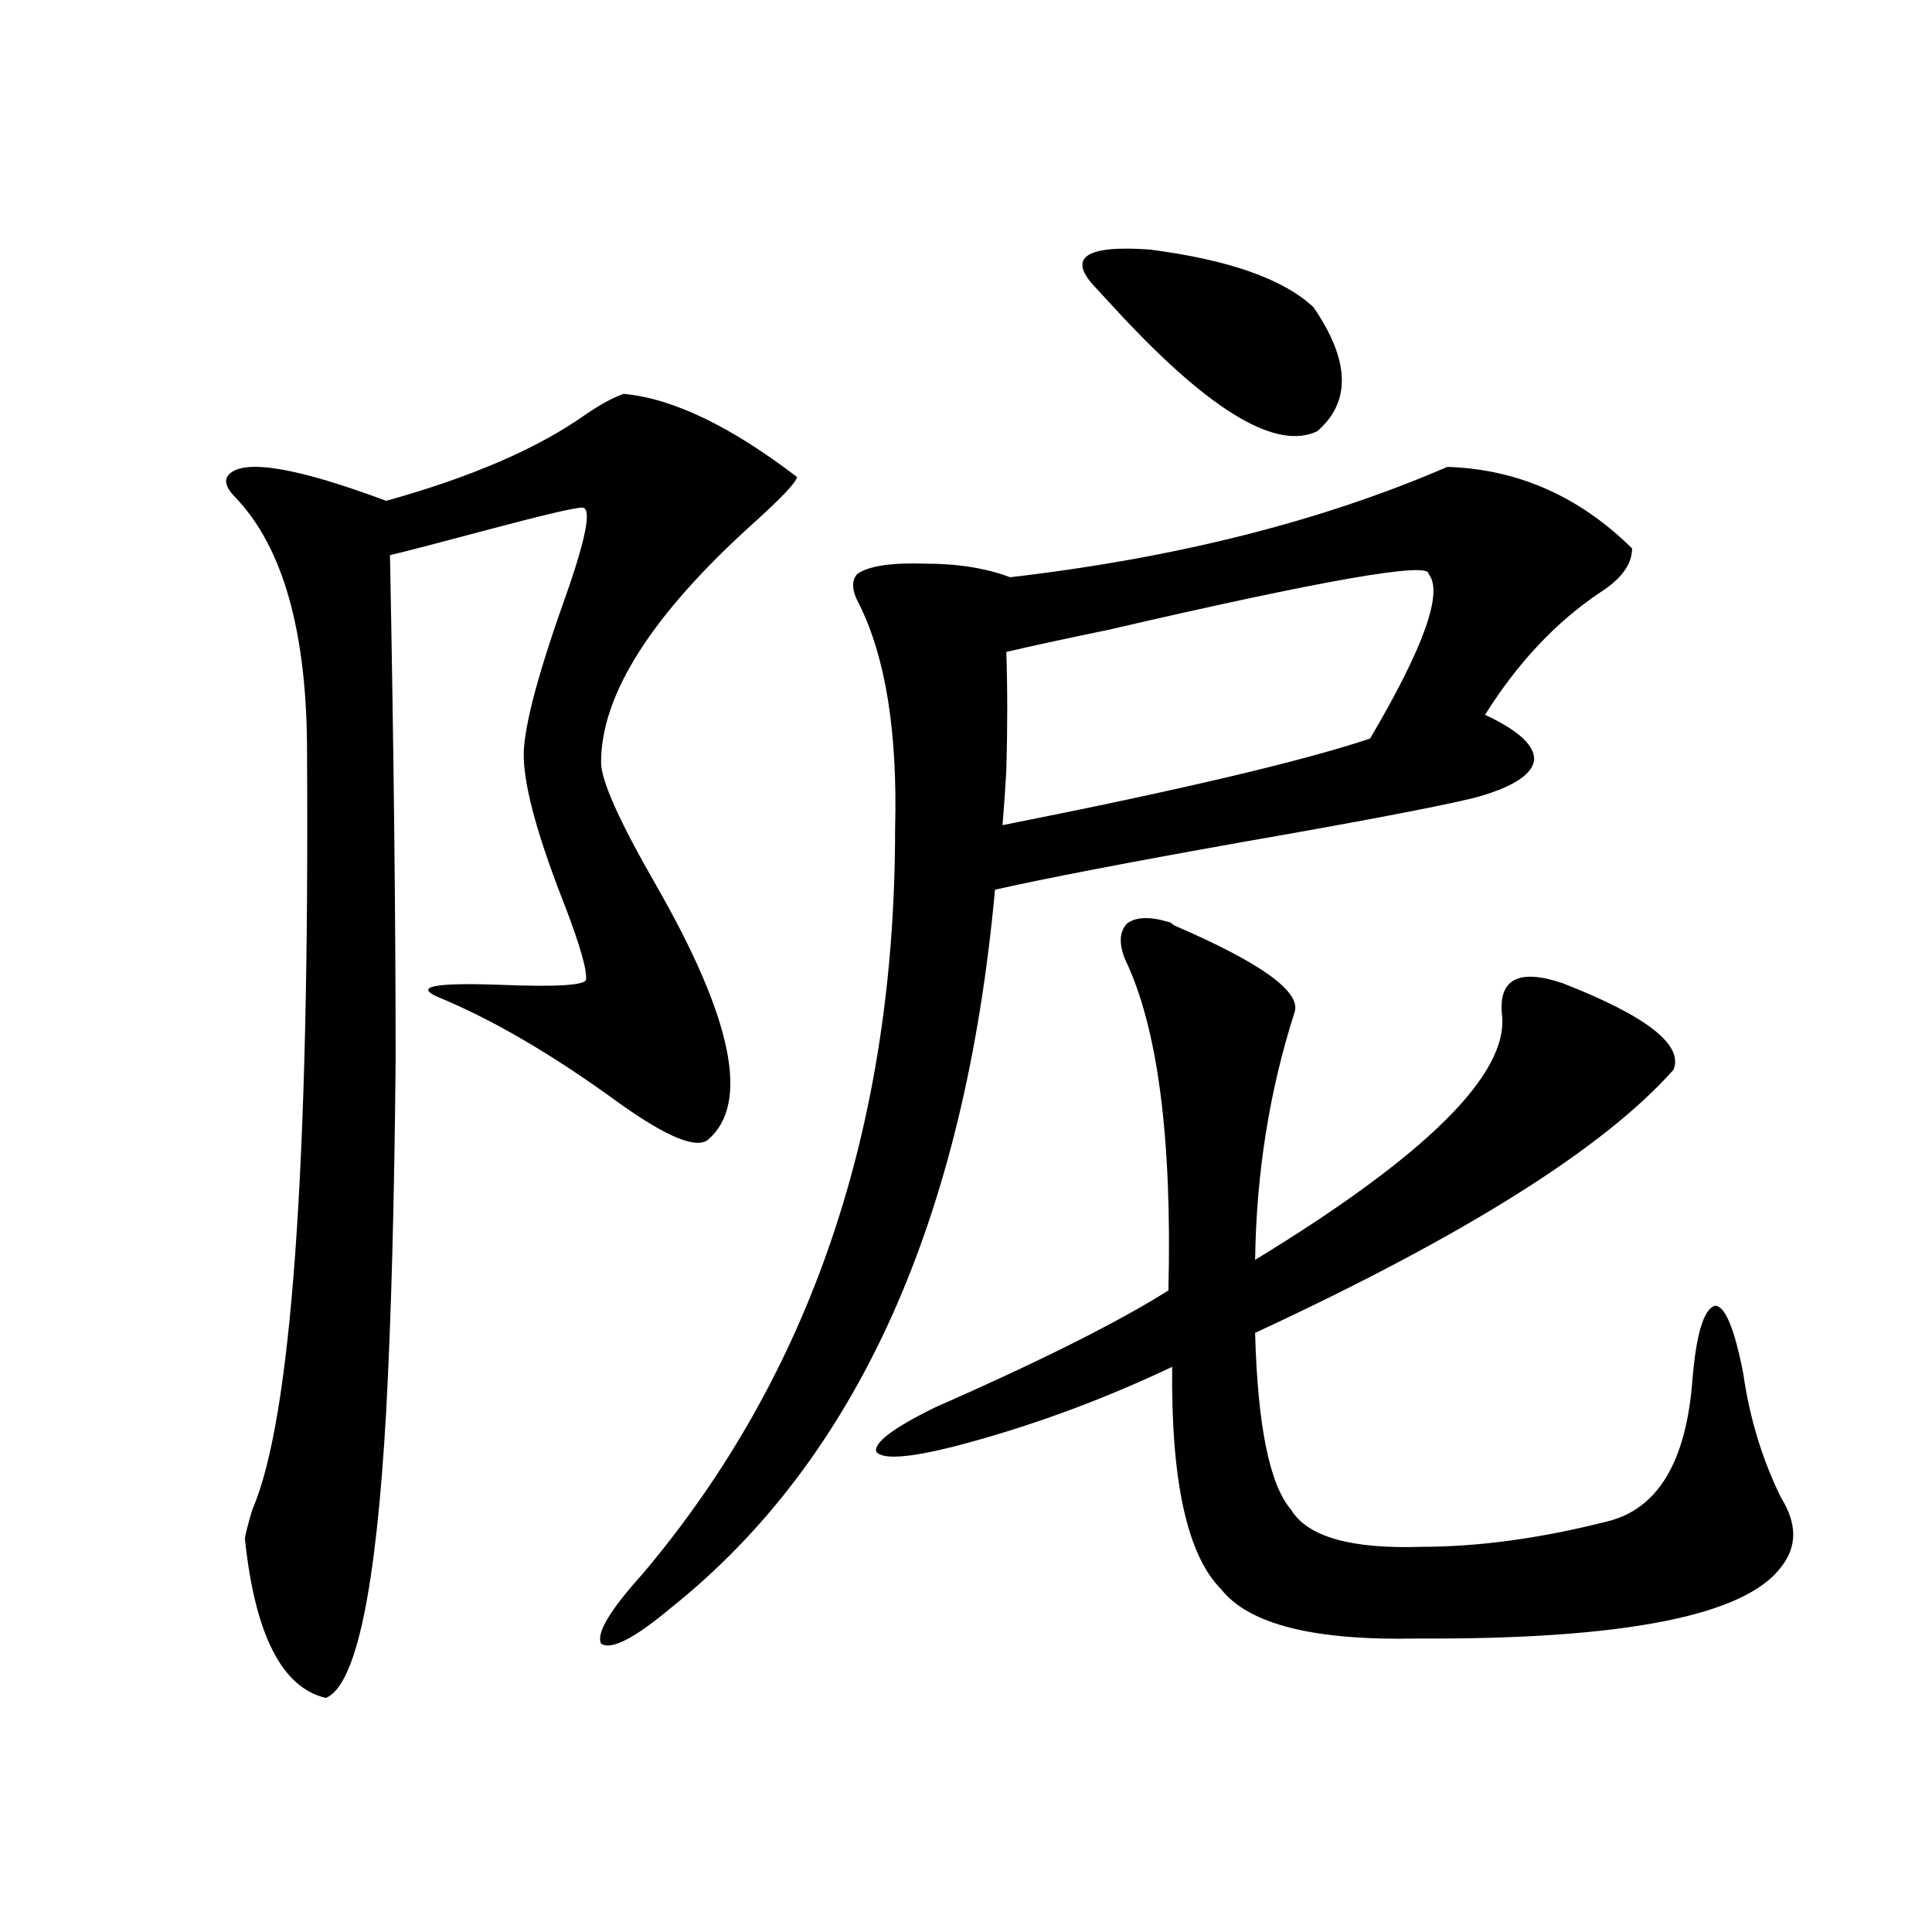
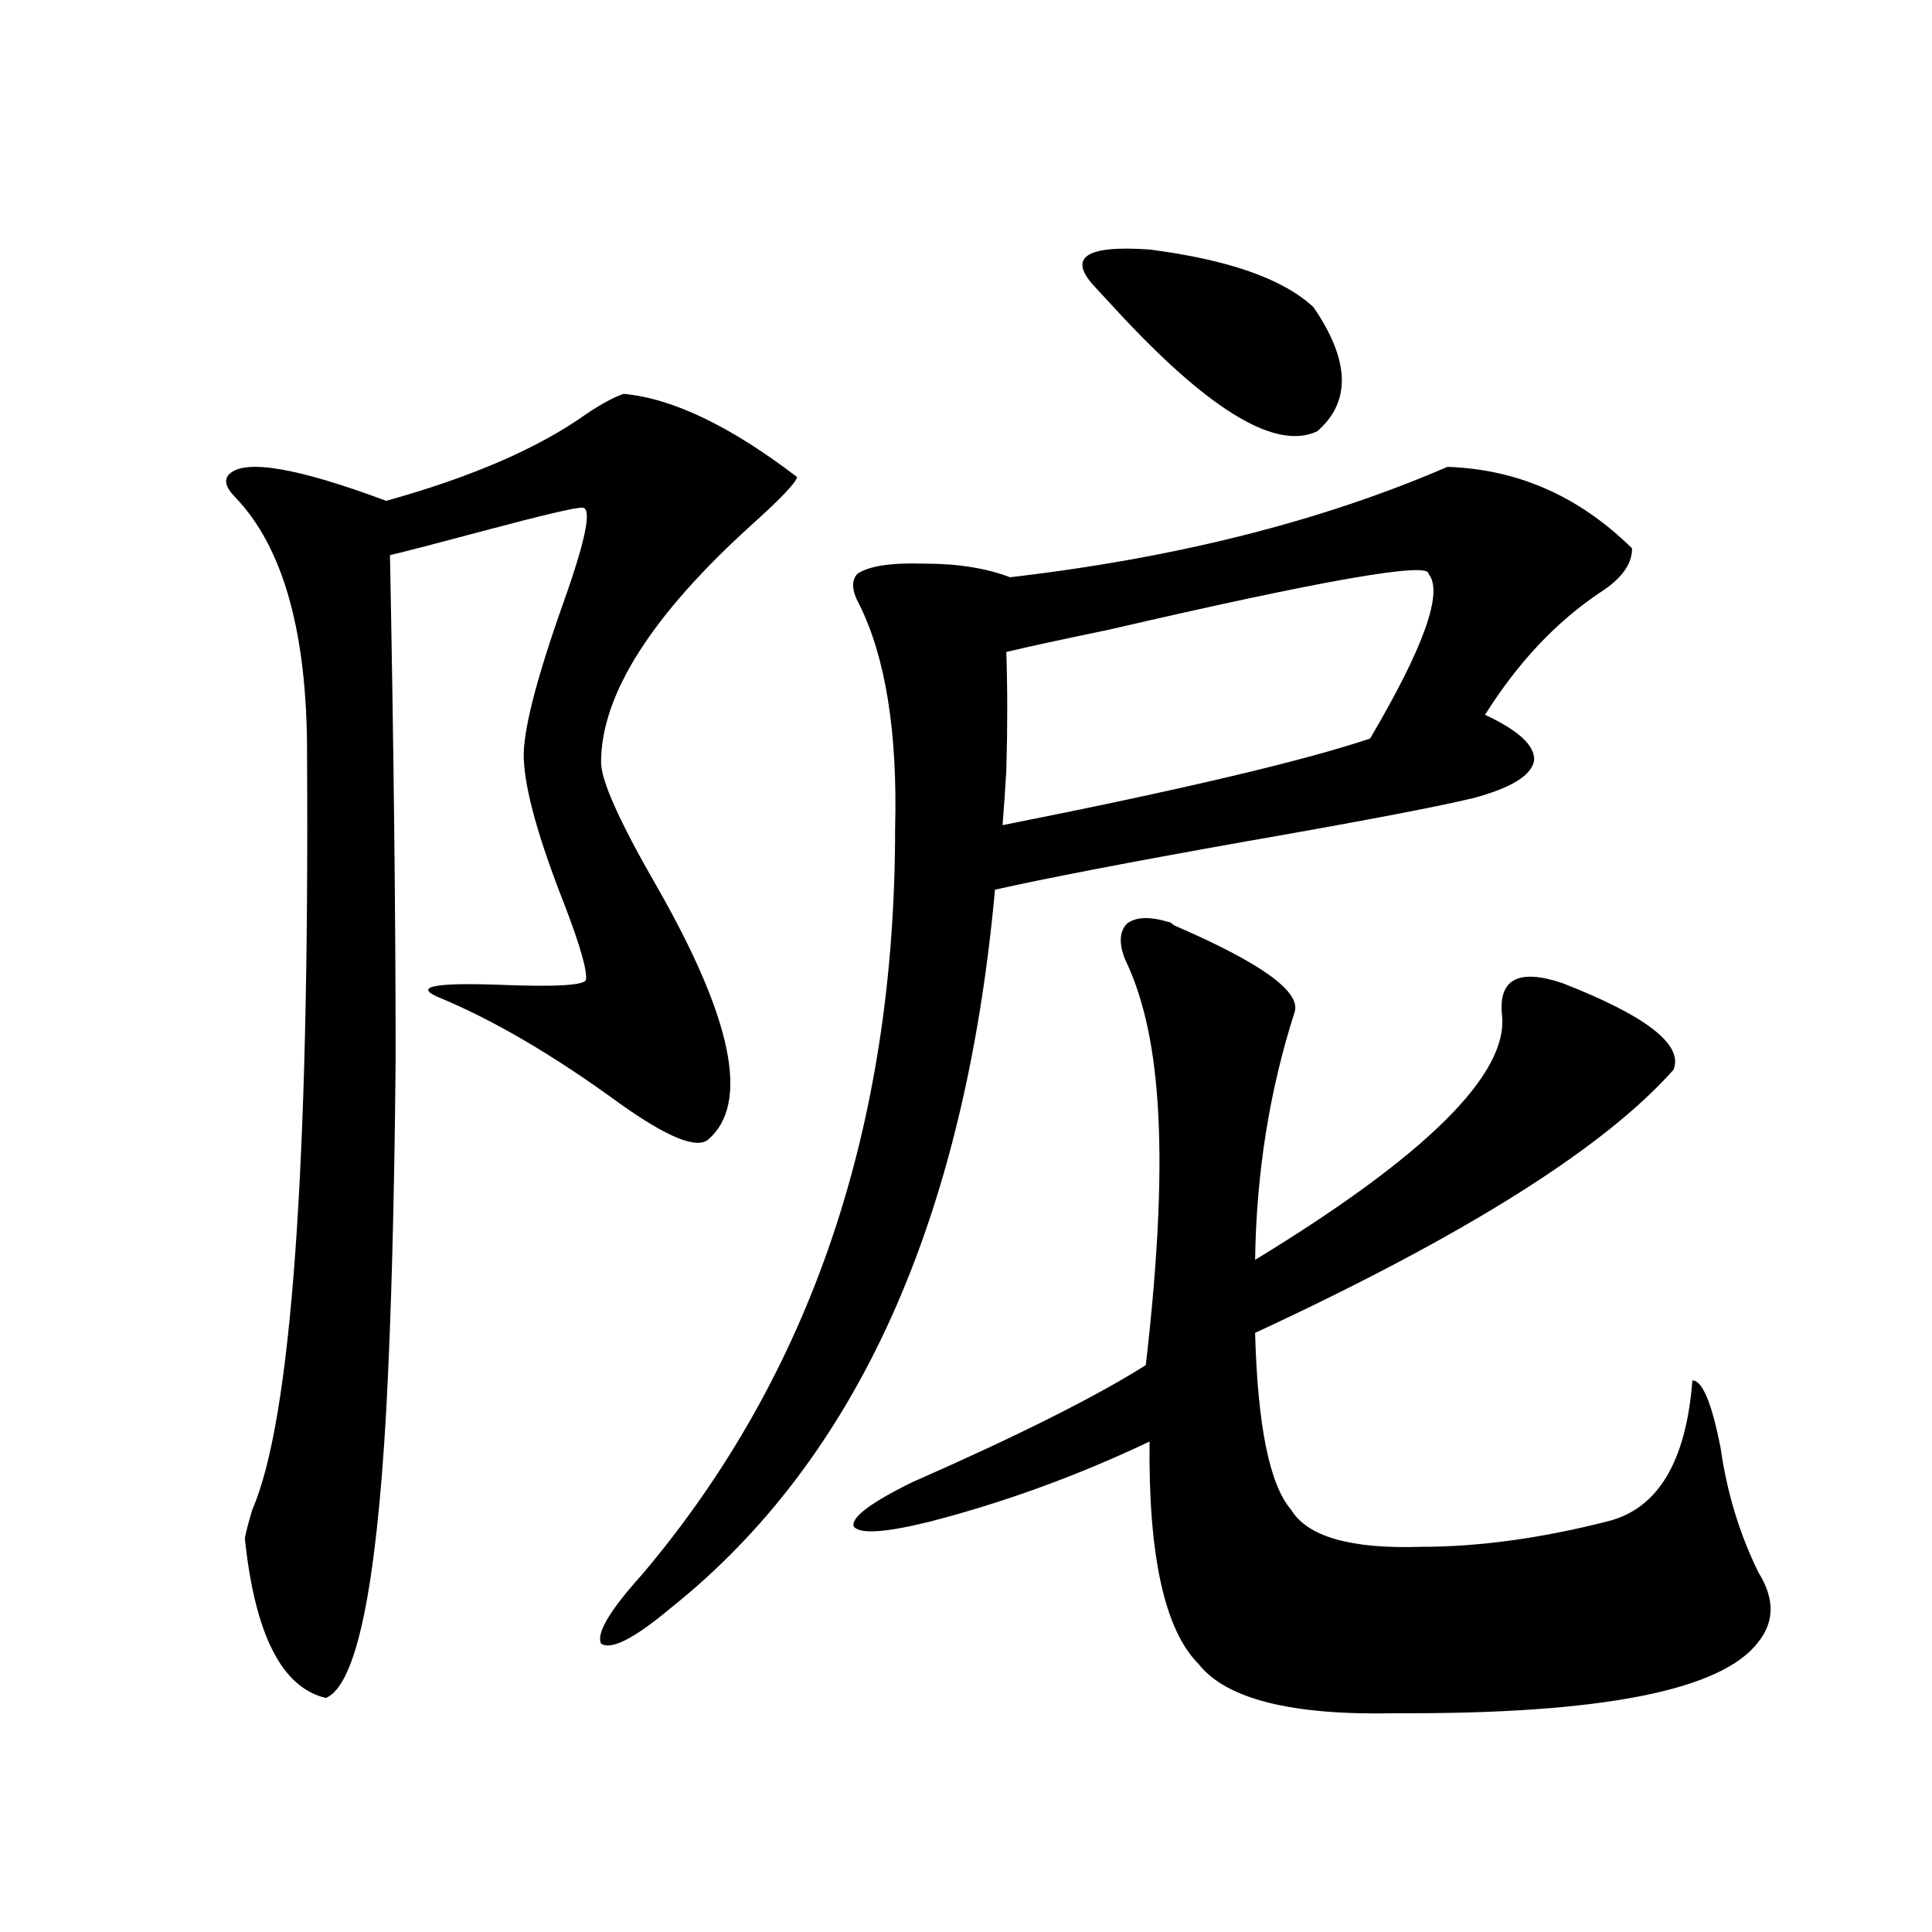
<svg xmlns="http://www.w3.org/2000/svg" version="1.1" id="图层_1" x="0px" y="0px" width="1000px" height="1000px" viewBox="0 0 1000 1000" enable-background="new 0 0 1000 1000" xml:space="preserve">
-   <path d="M322.821,203.859c25.365,2.349,55.273,16.699,89.754,43.066c-0.655,2.939-8.14,10.85-22.438,23.73  c-52.682,47.461-79.022,88.77-79.022,123.926c0,9.38,9.421,30.474,28.292,63.281c39.664,69.146,48.779,113.091,27.316,131.836  c-5.854,5.273-21.143-0.879-45.853-18.457c-34.48-25.186-66.02-43.643-94.632-55.371c-11.707-5.273-0.976-7.319,32.194-6.152  c29.268,1.182,44.222,0.303,44.877-2.637c0.641-4.683-2.927-17.275-10.731-37.793c-13.658-34.565-20.822-60.054-21.463-76.465  c-0.655-13.472,6.174-40.43,20.487-80.859c11.707-32.808,14.954-49.219,9.756-49.219c-3.902,0-20.167,3.818-48.779,11.426  c-24.069,6.455-40.975,10.85-50.73,13.184c1.951,100.786,2.927,187.798,2.927,261.035c-0.655,73.252-2.286,133.896-4.878,181.934  c-5.213,92.588-15.609,142.081-31.219,148.535c-22.773-5.273-36.752-32.821-41.95-82.617c0.641-3.516,1.951-8.486,3.902-14.941  c20.152-46.279,29.588-176.948,28.292-391.992c0-62.1-12.362-106.045-37.072-131.836c-5.213-5.273-6.188-9.365-2.927-12.305  c8.445-7.607,35.441-2.925,80.974,14.063c44.222-12.305,78.688-27.246,103.412-44.824  C311.114,209.133,317.608,205.617,322.821,203.859z M749.152,241.652c36.417,1.182,68.291,15.244,95.607,42.188  c0,8.213-5.533,15.82-16.585,22.852c-22.773,15.244-42.605,36.338-59.511,63.281c17.561,8.213,26.006,16.123,25.365,23.73  c-1.311,7.622-11.707,14.063-31.219,19.336c-19.512,4.697-59.511,12.305-119.997,22.852c-59.19,10.547-101.796,18.76-127.802,24.609  c-15.609,171.099-71.553,295.024-167.801,371.777c-18.871,15.82-30.898,21.973-36.097,18.457  c-2.606-5.273,4.543-17.289,21.463-36.035c87.147-103.12,130.729-231.729,130.729-385.84c1.296-49.795-4.878-88.467-18.536-116.016  c-3.902-7.031-4.237-12.305-0.976-15.82c5.854-4.092,17.561-5.85,35.121-5.273c16.905,0,31.539,2.349,43.901,7.031  C608.668,288.825,684.108,269.777,749.152,241.652z M582.327,496.535c-3.262-8.198-2.927-14.351,0.976-18.457  c4.543-3.516,11.707-3.804,21.463-0.879c0.641,0,1.616,0.591,2.927,1.758c44.877,19.336,65.685,34.277,62.438,44.824  c-13.018,40.43-19.847,83.208-20.487,128.32c88.443-53.901,131.049-96.089,127.802-126.563  c-1.951-18.745,8.445-24.307,31.219-16.699c43.566,17.002,62.758,31.943,57.56,44.824c-35.776,40.43-107.97,85.845-216.58,136.23  c1.296,48.052,7.47,78.525,18.536,91.406c8.445,14.063,30.884,20.518,67.315,19.336c29.908,0,62.103-4.395,96.583-13.184  c26.006-6.44,40.64-30.762,43.901-72.949c1.951-24.019,5.854-36.914,11.707-38.672c5.198,0,10.076,11.729,14.634,35.156  c3.247,22.852,9.756,44.248,19.512,64.16c8.445,13.486,8.445,25.488,0,36.035c-18.871,25.187-81.629,37.491-188.288,36.914  c-53.337,1.168-87.162-7.333-101.461-25.488c-17.561-17.578-26.021-55.947-25.365-115.137  c-37.072,17.578-74.8,31.353-113.168,41.309c-23.414,5.864-36.752,6.743-39.999,2.637c-1.311-4.683,8.78-12.305,30.243-22.852  c54.633-24.019,94.952-44.233,120.973-60.645C606.717,588.82,599.232,531.691,582.327,496.535z M739.396,297.023  c0.641-6.44-54.633,3.228-165.85,29.004c-22.773,4.697-40.334,8.501-52.682,11.426c0.641,19.336,0.641,39.854,0,61.523  c-0.655,11.138-1.311,20.518-1.951,28.125c91.705-18.154,155.118-33.096,190.239-44.824  C737.11,334.816,747.201,306.403,739.396,297.023z M679.886,159.035c18.856,27.549,19.512,48.931,1.951,64.16  c-20.822,9.971-54.313-9.668-100.485-58.887c-6.509-7.031-11.387-12.305-14.634-15.82c-14.313-15.229-4.878-21.67,28.292-19.336  C635.984,134.426,664.276,144.396,679.886,159.035z" />
+   <path d="M322.821,203.859c25.365,2.349,55.273,16.699,89.754,43.066c-0.655,2.939-8.14,10.85-22.438,23.73  c-52.682,47.461-79.022,88.77-79.022,123.926c0,9.38,9.421,30.474,28.292,63.281c39.664,69.146,48.779,113.091,27.316,131.836  c-5.854,5.273-21.143-0.879-45.853-18.457c-34.48-25.186-66.02-43.643-94.632-55.371c-11.707-5.273-0.976-7.319,32.194-6.152  c29.268,1.182,44.222,0.303,44.877-2.637c0.641-4.683-2.927-17.275-10.731-37.793c-13.658-34.565-20.822-60.054-21.463-76.465  c-0.655-13.472,6.174-40.43,20.487-80.859c11.707-32.808,14.954-49.219,9.756-49.219c-3.902,0-20.167,3.818-48.779,11.426  c-24.069,6.455-40.975,10.85-50.73,13.184c1.951,100.786,2.927,187.798,2.927,261.035c-0.655,73.252-2.286,133.896-4.878,181.934  c-5.213,92.588-15.609,142.081-31.219,148.535c-22.773-5.273-36.752-32.821-41.95-82.617c0.641-3.516,1.951-8.486,3.902-14.941  c20.152-46.279,29.588-176.948,28.292-391.992c0-62.1-12.362-106.045-37.072-131.836c-5.213-5.273-6.188-9.365-2.927-12.305  c8.445-7.607,35.441-2.925,80.974,14.063c44.222-12.305,78.688-27.246,103.412-44.824  C311.114,209.133,317.608,205.617,322.821,203.859z M749.152,241.652c36.417,1.182,68.291,15.244,95.607,42.188  c0,8.213-5.533,15.82-16.585,22.852c-22.773,15.244-42.605,36.338-59.511,63.281c17.561,8.213,26.006,16.123,25.365,23.73  c-1.311,7.622-11.707,14.063-31.219,19.336c-19.512,4.697-59.511,12.305-119.997,22.852c-59.19,10.547-101.796,18.76-127.802,24.609  c-15.609,171.099-71.553,295.024-167.801,371.777c-18.871,15.82-30.898,21.973-36.097,18.457  c-2.606-5.273,4.543-17.289,21.463-36.035c87.147-103.12,130.729-231.729,130.729-385.84c1.296-49.795-4.878-88.467-18.536-116.016  c-3.902-7.031-4.237-12.305-0.976-15.82c5.854-4.092,17.561-5.85,35.121-5.273c16.905,0,31.539,2.349,43.901,7.031  C608.668,288.825,684.108,269.777,749.152,241.652z M582.327,496.535c-3.262-8.198-2.927-14.351,0.976-18.457  c4.543-3.516,11.707-3.804,21.463-0.879c0.641,0,1.616,0.591,2.927,1.758c44.877,19.336,65.685,34.277,62.438,44.824  c-13.018,40.43-19.847,83.208-20.487,128.32c88.443-53.901,131.049-96.089,127.802-126.563  c-1.951-18.745,8.445-24.307,31.219-16.699c43.566,17.002,62.758,31.943,57.56,44.824c-35.776,40.43-107.97,85.845-216.58,136.23  c1.296,48.052,7.47,78.525,18.536,91.406c8.445,14.063,30.884,20.518,67.315,19.336c29.908,0,62.103-4.395,96.583-13.184  c26.006-6.44,40.64-30.762,43.901-72.949c5.198,0,10.076,11.729,14.634,35.156  c3.247,22.852,9.756,44.248,19.512,64.16c8.445,13.486,8.445,25.488,0,36.035c-18.871,25.187-81.629,37.491-188.288,36.914  c-53.337,1.168-87.162-7.333-101.461-25.488c-17.561-17.578-26.021-55.947-25.365-115.137  c-37.072,17.578-74.8,31.353-113.168,41.309c-23.414,5.864-36.752,6.743-39.999,2.637c-1.311-4.683,8.78-12.305,30.243-22.852  c54.633-24.019,94.952-44.233,120.973-60.645C606.717,588.82,599.232,531.691,582.327,496.535z M739.396,297.023  c0.641-6.44-54.633,3.228-165.85,29.004c-22.773,4.697-40.334,8.501-52.682,11.426c0.641,19.336,0.641,39.854,0,61.523  c-0.655,11.138-1.311,20.518-1.951,28.125c91.705-18.154,155.118-33.096,190.239-44.824  C737.11,334.816,747.201,306.403,739.396,297.023z M679.886,159.035c18.856,27.549,19.512,48.931,1.951,64.16  c-20.822,9.971-54.313-9.668-100.485-58.887c-6.509-7.031-11.387-12.305-14.634-15.82c-14.313-15.229-4.878-21.67,28.292-19.336  C635.984,134.426,664.276,144.396,679.886,159.035z" />
</svg>